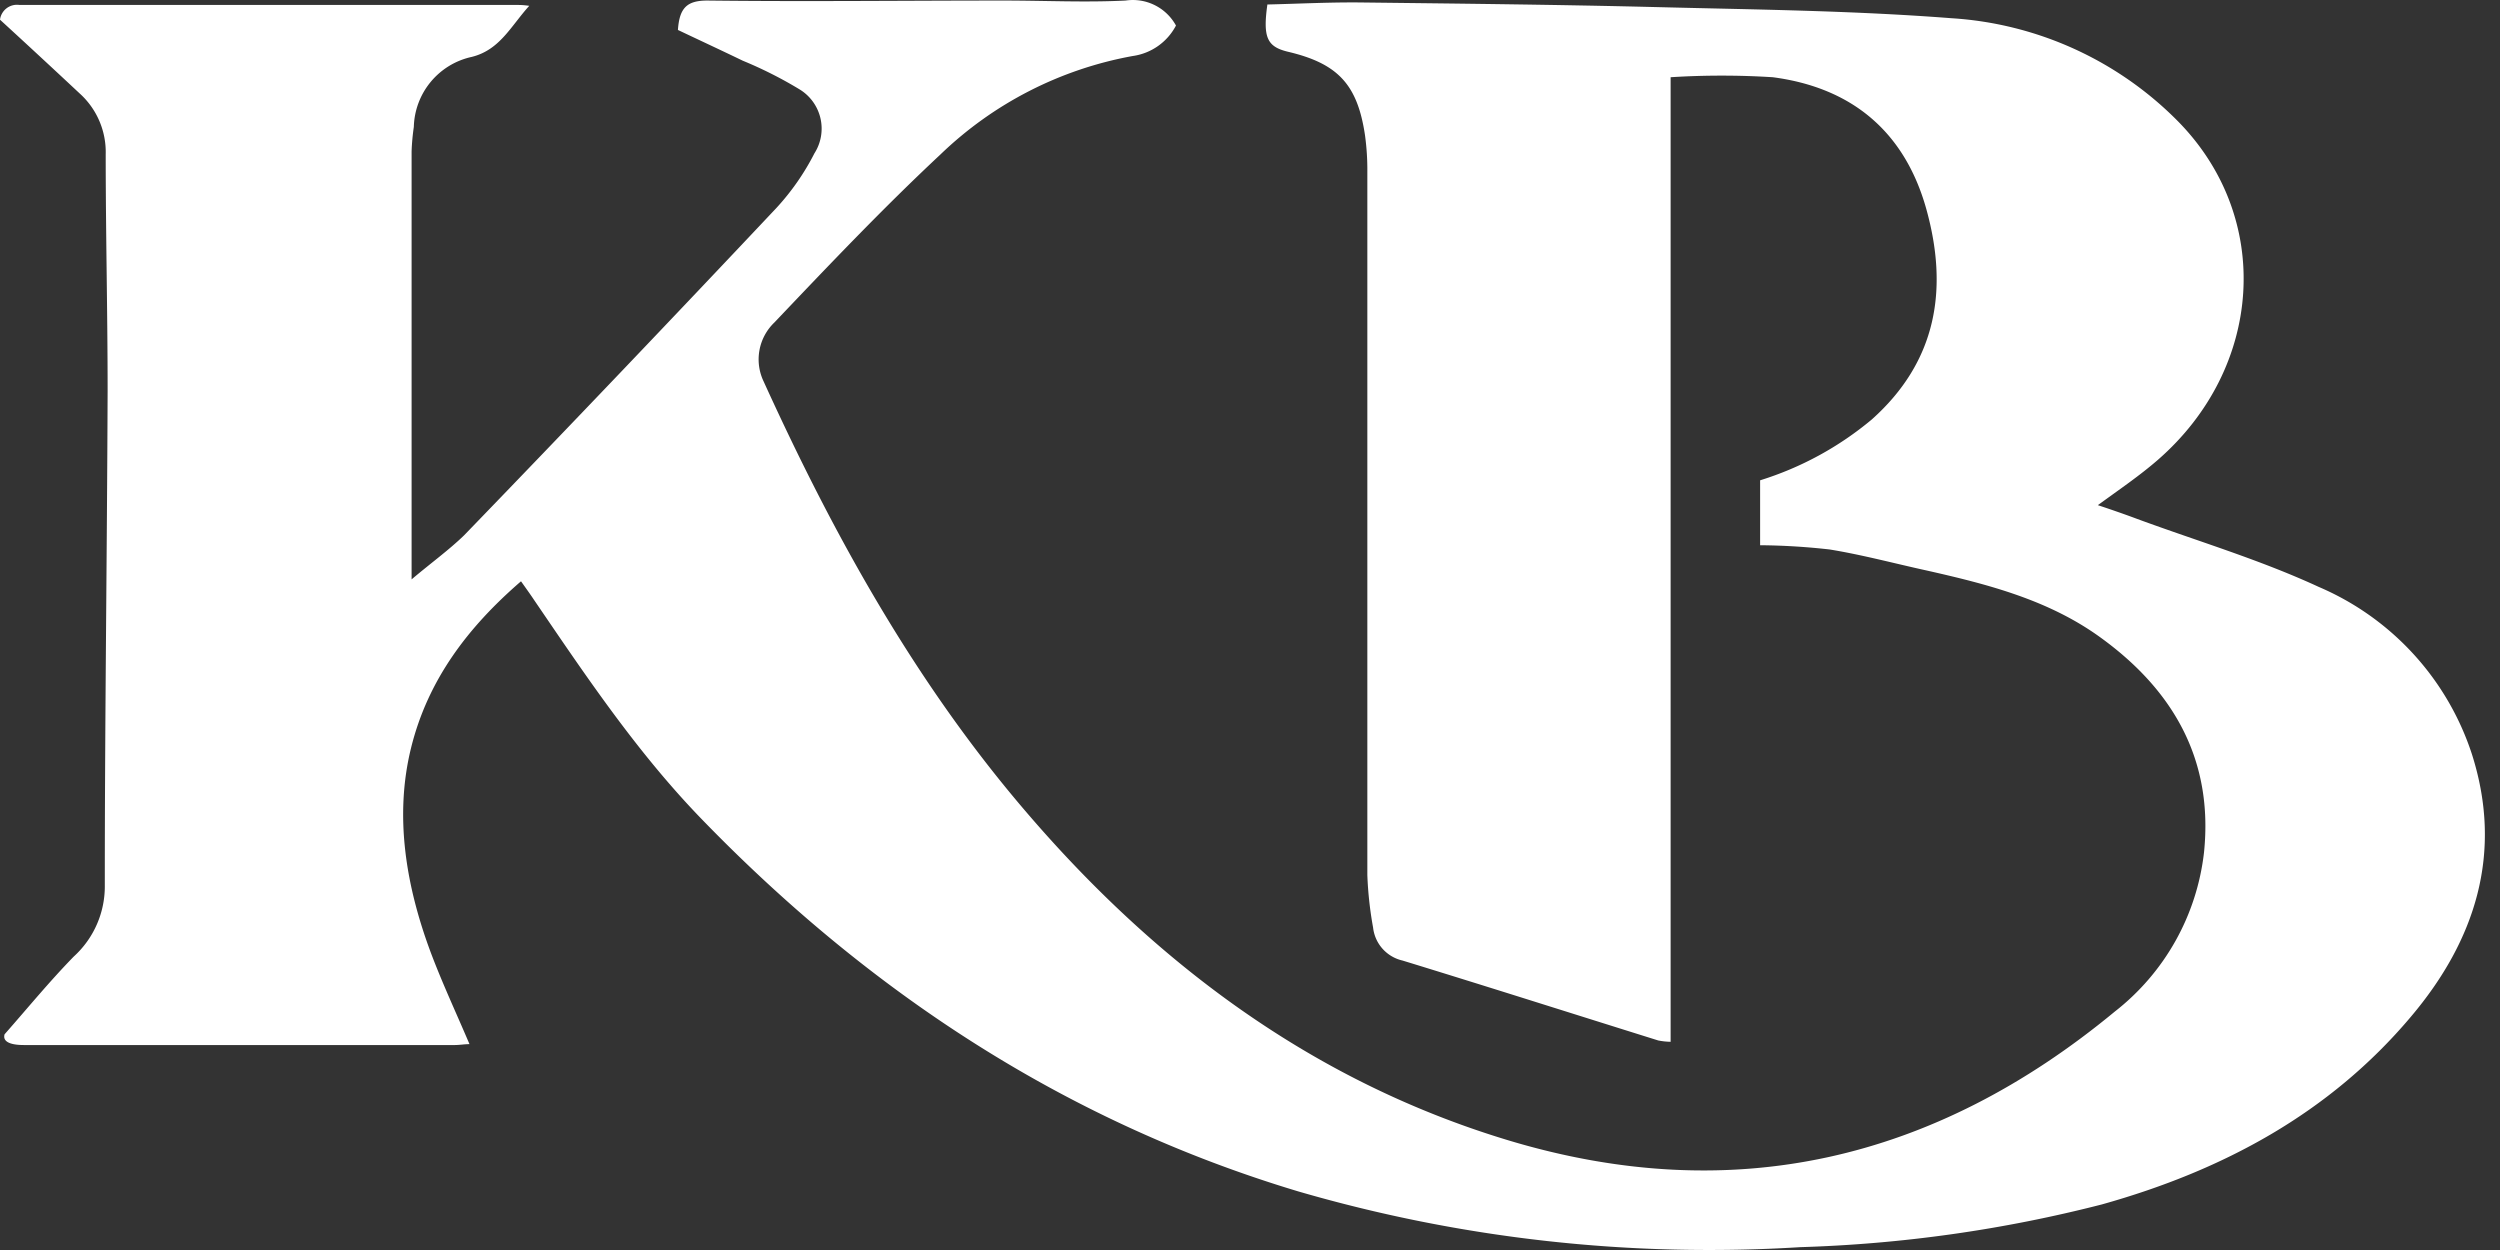
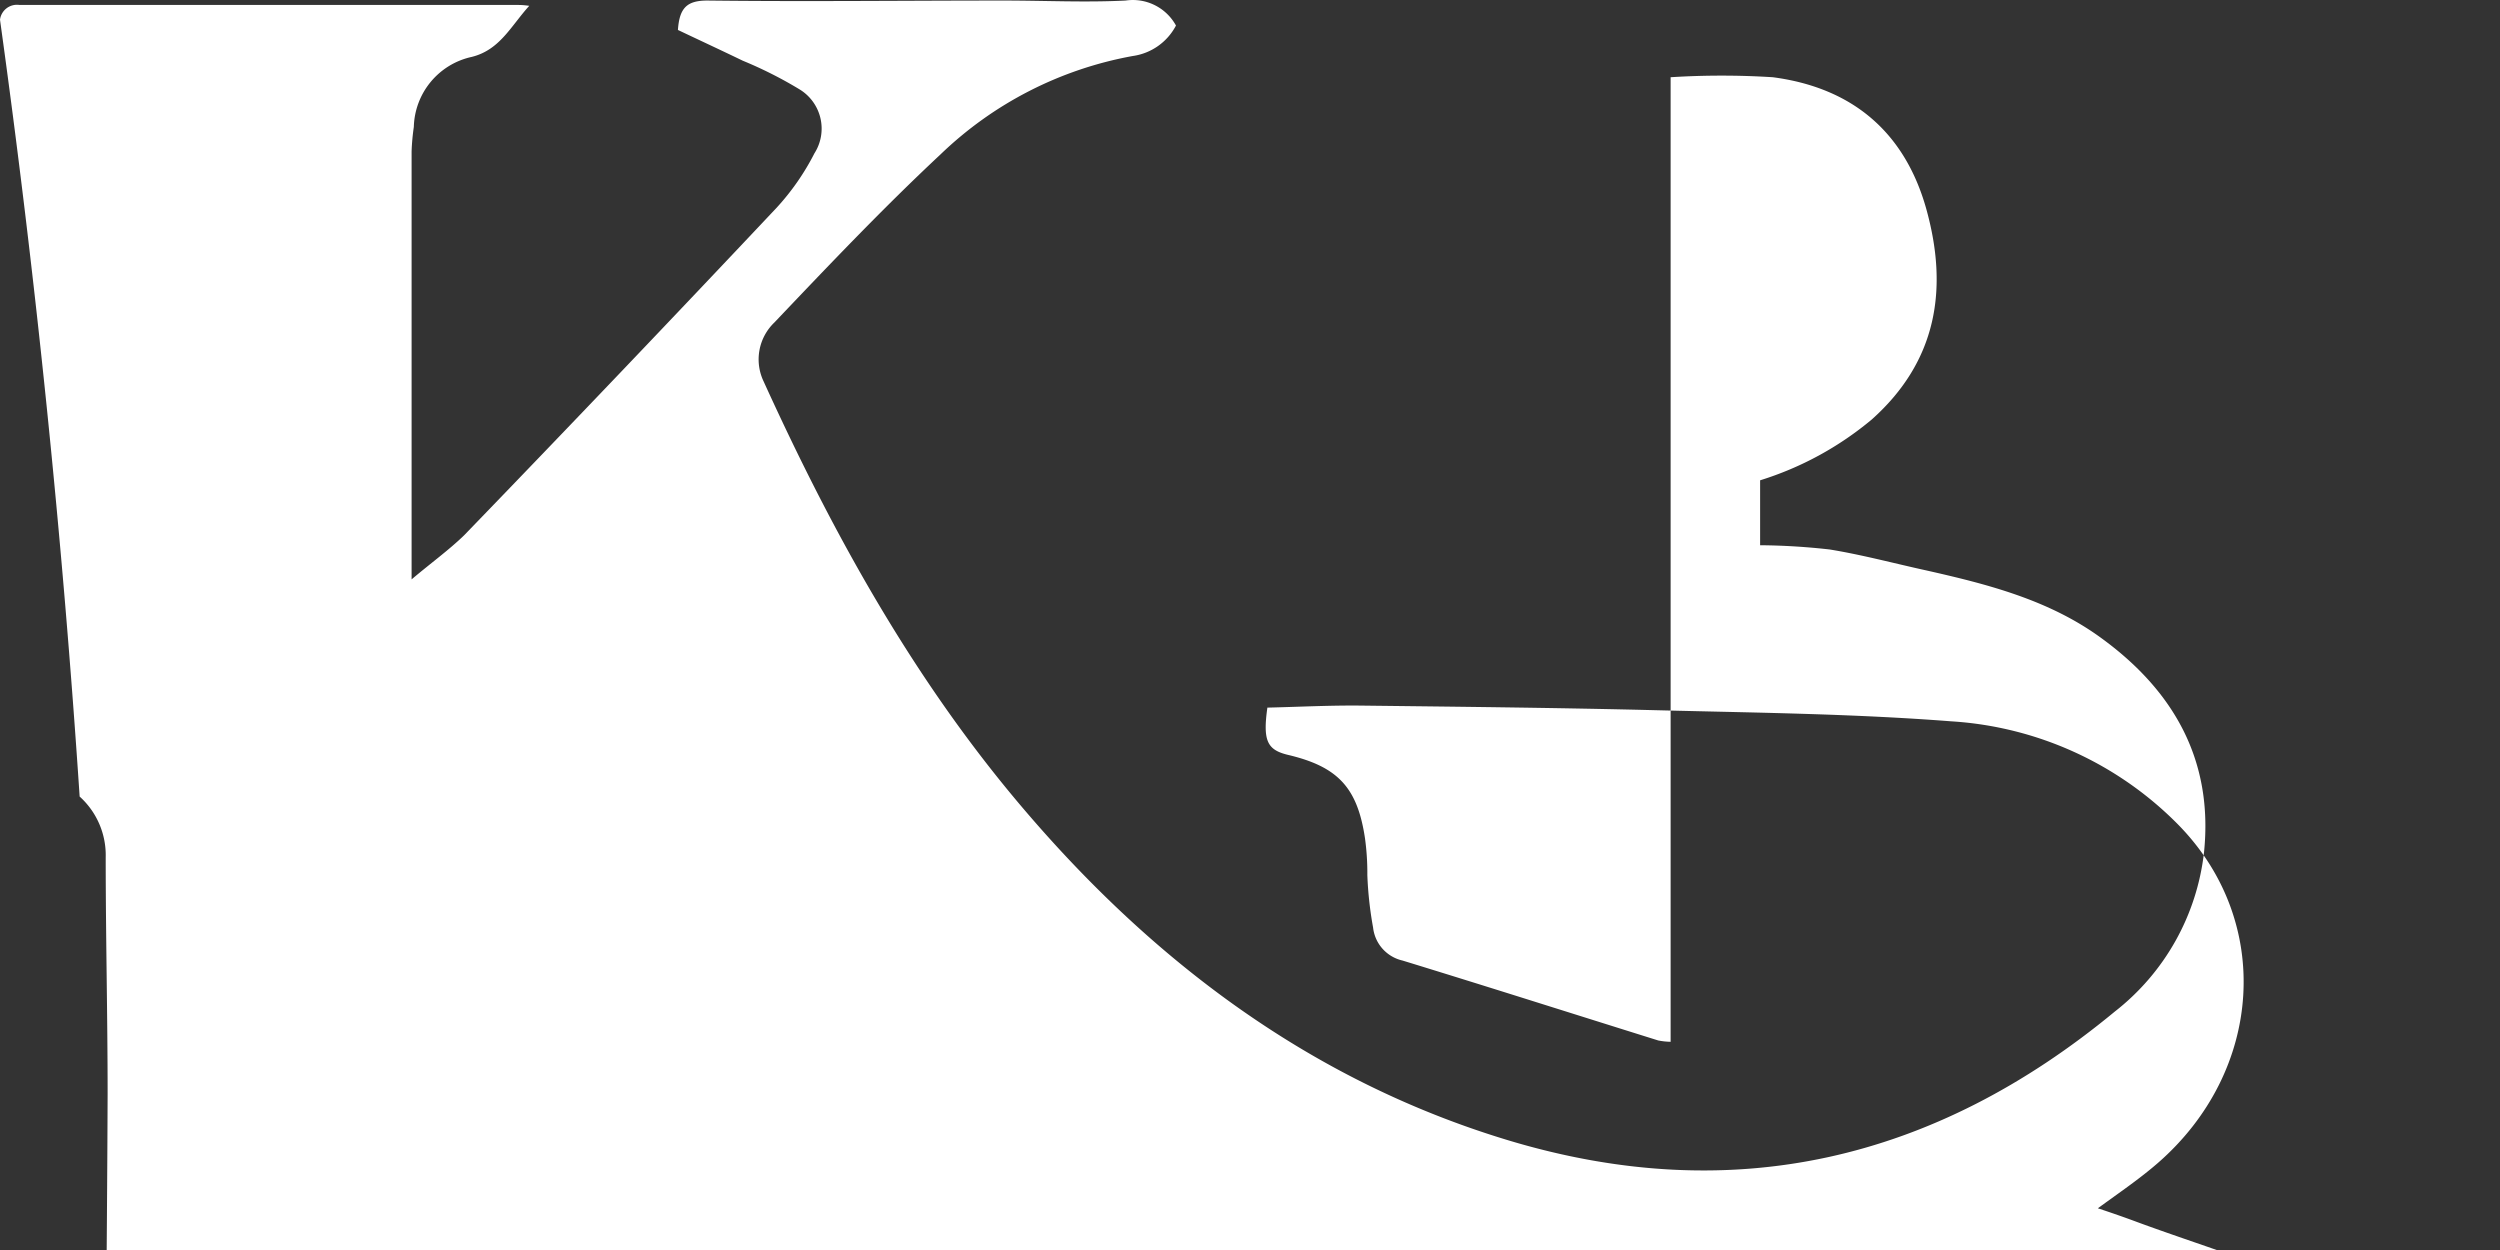
<svg xmlns="http://www.w3.org/2000/svg" width="64" height="32" fill="none">
  <rect width="100%" height="100%" fill="#333333" stroke="none" />
-   <path fill="#fff" d="M0 .504A.437.437 0 0 1 .497.127h12.746c.072 0 .144 0 .306.022-.475.524-.754 1.13-1.474 1.308a1.885 1.885 0 0 0-1.481 1.79c-.03.209-.05.419-.057.63v10.955c.494-.418.958-.753 1.346-1.13a895.805 895.805 0 0 0 7.993-8.378c.387-.42.714-.89.973-1.398a1.176 1.176 0 0 0-.377-1.636 10.553 10.553 0 0 0-1.455-.735c-.561-.271-1.13-.535-1.662-.788.038-.576.241-.753.754-.753 2.529.03 5.061 0 7.594 0 1.036 0 2.076.052 3.113 0a1.259 1.259 0 0 1 1.289.64 1.481 1.481 0 0 1-1.108.78 9.55 9.55 0 0 0-4.919 2.518c-1.473 1.376-2.864 2.842-4.254 4.304a1.308 1.308 0 0 0-.276 1.507c1.772 3.893 3.83 7.617 6.61 10.892 3.374 3.976 7.421 7.014 12.438 8.532 5.75 1.738 10.929.524 15.542-3.29a6.028 6.028 0 0 0 2.284-4.07c.245-2.36-.773-4.146-2.638-5.499-1.334-.972-2.898-1.371-4.474-1.726-.821-.18-1.64-.4-2.468-.535a16.856 16.856 0 0 0-1.783-.109v-1.662a8.293 8.293 0 0 0 2.857-1.556c1.67-1.49 1.97-3.343 1.394-5.401-.558-1.979-1.914-3.098-3.927-3.362a20.8 20.8 0 0 0-2.615 0V26.67a1.79 1.79 0 0 1-.317-.034c-2.182-.682-4.36-1.376-6.546-2.046a.976.976 0 0 1-.754-.845 9.49 9.49 0 0 1-.147-1.341v-18a6.554 6.554 0 0 0-.06-.942c-.193-1.3-.694-1.835-1.971-2.137-.532-.128-.648-.358-.528-1.21.78-.018 1.583-.06 2.386-.052 2.544.03 5.087.056 7.631.12 2.544.064 5.002.09 7.489.283a8.932 8.932 0 0 1 5.804 2.638c2.446 2.484 2.182 6.32-.513 8.668-.463.403-.98.754-1.537 1.16.376.125.69.234 1.013.355 1.55.57 3.143 1.044 4.64 1.737a7.03 7.03 0 0 1 3.92 4.274c.81 2.53.097 4.772-1.557 6.728-2.088 2.48-4.824 3.942-7.915 4.808a35.298 35.298 0 0 1-7.714 1.093 37.625 37.625 0 0 1-12.86-1.428c-5.943-1.786-10.97-5.088-15.285-9.546-1.647-1.704-2.951-3.652-4.274-5.593-.098-.147-.204-.294-.335-.479-1.357 1.172-2.386 2.522-2.816 4.27-.43 1.749-.128 3.532.502 5.224.294.784.652 1.549.995 2.355-.129 0-.253.023-.377.023H.614c-.331 0-.554-.076-.497-.275.588-.667 1.153-1.357 1.771-1.99a2.427 2.427 0 0 0 .795-1.828c0-4.217.057-8.438.072-12.655 0-2.02-.049-4.04-.049-6.057a2.02 2.02 0 0 0-.667-1.556A279.328 279.328 0 0 0 0 .504z" />
+   <path fill="#fff" d="M0 .504A.437.437 0 0 1 .497.127h12.746c.072 0 .144 0 .306.022-.475.524-.754 1.13-1.474 1.308a1.885 1.885 0 0 0-1.481 1.79c-.03.209-.05.419-.057.63v10.955c.494-.418.958-.753 1.346-1.13a895.805 895.805 0 0 0 7.993-8.378c.387-.42.714-.89.973-1.398a1.176 1.176 0 0 0-.377-1.636 10.553 10.553 0 0 0-1.455-.735c-.561-.271-1.13-.535-1.662-.788.038-.576.241-.753.754-.753 2.529.03 5.061 0 7.594 0 1.036 0 2.076.052 3.113 0a1.259 1.259 0 0 1 1.289.64 1.481 1.481 0 0 1-1.108.78 9.55 9.55 0 0 0-4.919 2.518c-1.473 1.376-2.864 2.842-4.254 4.304a1.308 1.308 0 0 0-.276 1.507c1.772 3.893 3.83 7.617 6.61 10.892 3.374 3.976 7.421 7.014 12.438 8.532 5.75 1.738 10.929.524 15.542-3.29a6.028 6.028 0 0 0 2.284-4.07c.245-2.36-.773-4.146-2.638-5.499-1.334-.972-2.898-1.371-4.474-1.726-.821-.18-1.64-.4-2.468-.535a16.856 16.856 0 0 0-1.783-.109v-1.662a8.293 8.293 0 0 0 2.857-1.556c1.67-1.49 1.97-3.343 1.394-5.401-.558-1.979-1.914-3.098-3.927-3.362a20.8 20.8 0 0 0-2.615 0V26.67a1.79 1.79 0 0 1-.317-.034c-2.182-.682-4.36-1.376-6.546-2.046a.976.976 0 0 1-.754-.845 9.49 9.49 0 0 1-.147-1.341a6.554 6.554 0 0 0-.06-.942c-.193-1.3-.694-1.835-1.971-2.137-.532-.128-.648-.358-.528-1.21.78-.018 1.583-.06 2.386-.052 2.544.03 5.087.056 7.631.12 2.544.064 5.002.09 7.489.283a8.932 8.932 0 0 1 5.804 2.638c2.446 2.484 2.182 6.32-.513 8.668-.463.403-.98.754-1.537 1.16.376.125.69.234 1.013.355 1.55.57 3.143 1.044 4.64 1.737a7.03 7.03 0 0 1 3.92 4.274c.81 2.53.097 4.772-1.557 6.728-2.088 2.48-4.824 3.942-7.915 4.808a35.298 35.298 0 0 1-7.714 1.093 37.625 37.625 0 0 1-12.86-1.428c-5.943-1.786-10.97-5.088-15.285-9.546-1.647-1.704-2.951-3.652-4.274-5.593-.098-.147-.204-.294-.335-.479-1.357 1.172-2.386 2.522-2.816 4.27-.43 1.749-.128 3.532.502 5.224.294.784.652 1.549.995 2.355-.129 0-.253.023-.377.023H.614c-.331 0-.554-.076-.497-.275.588-.667 1.153-1.357 1.771-1.99a2.427 2.427 0 0 0 .795-1.828c0-4.217.057-8.438.072-12.655 0-2.02-.049-4.04-.049-6.057a2.02 2.02 0 0 0-.667-1.556A279.328 279.328 0 0 0 0 .504z" />
</svg>